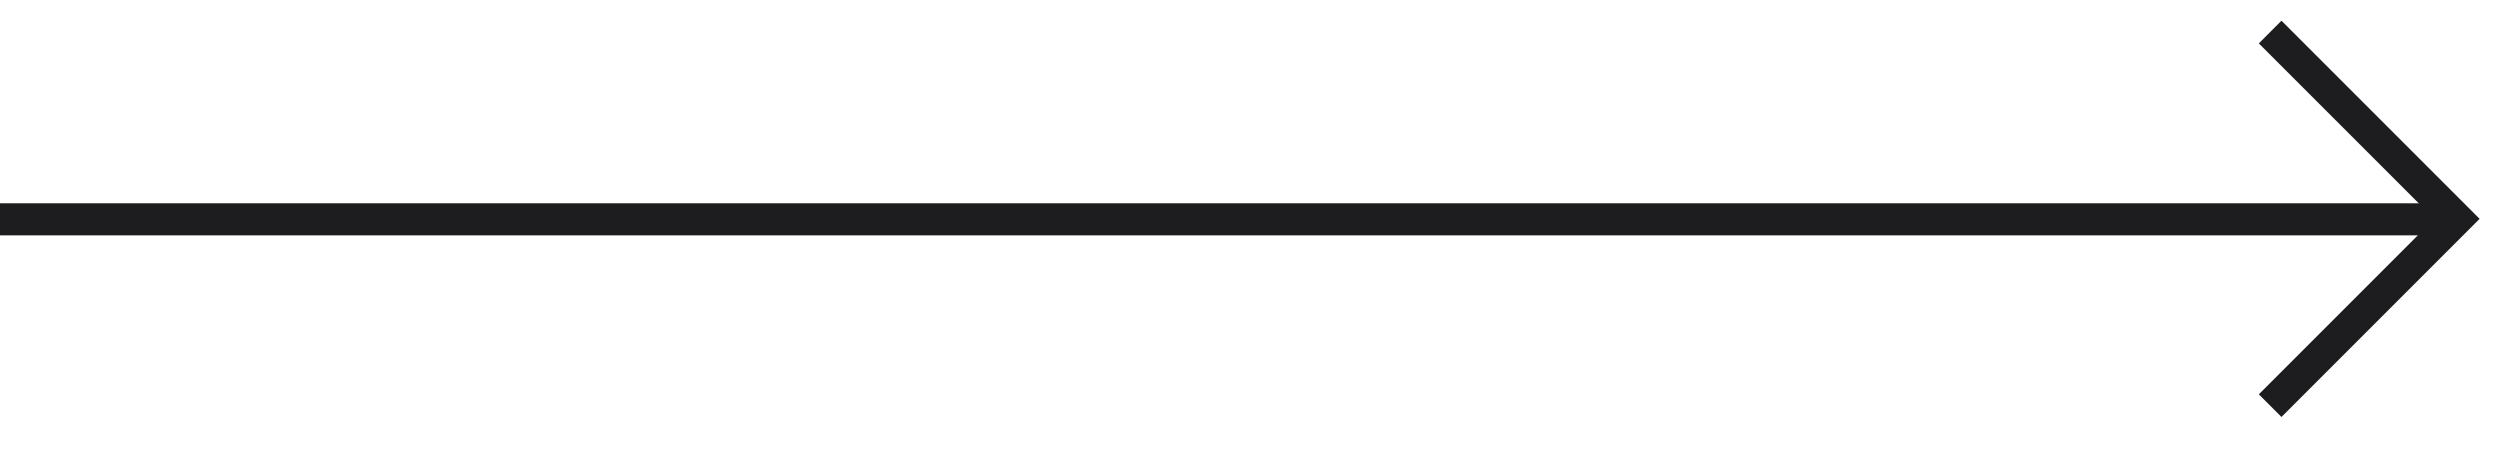
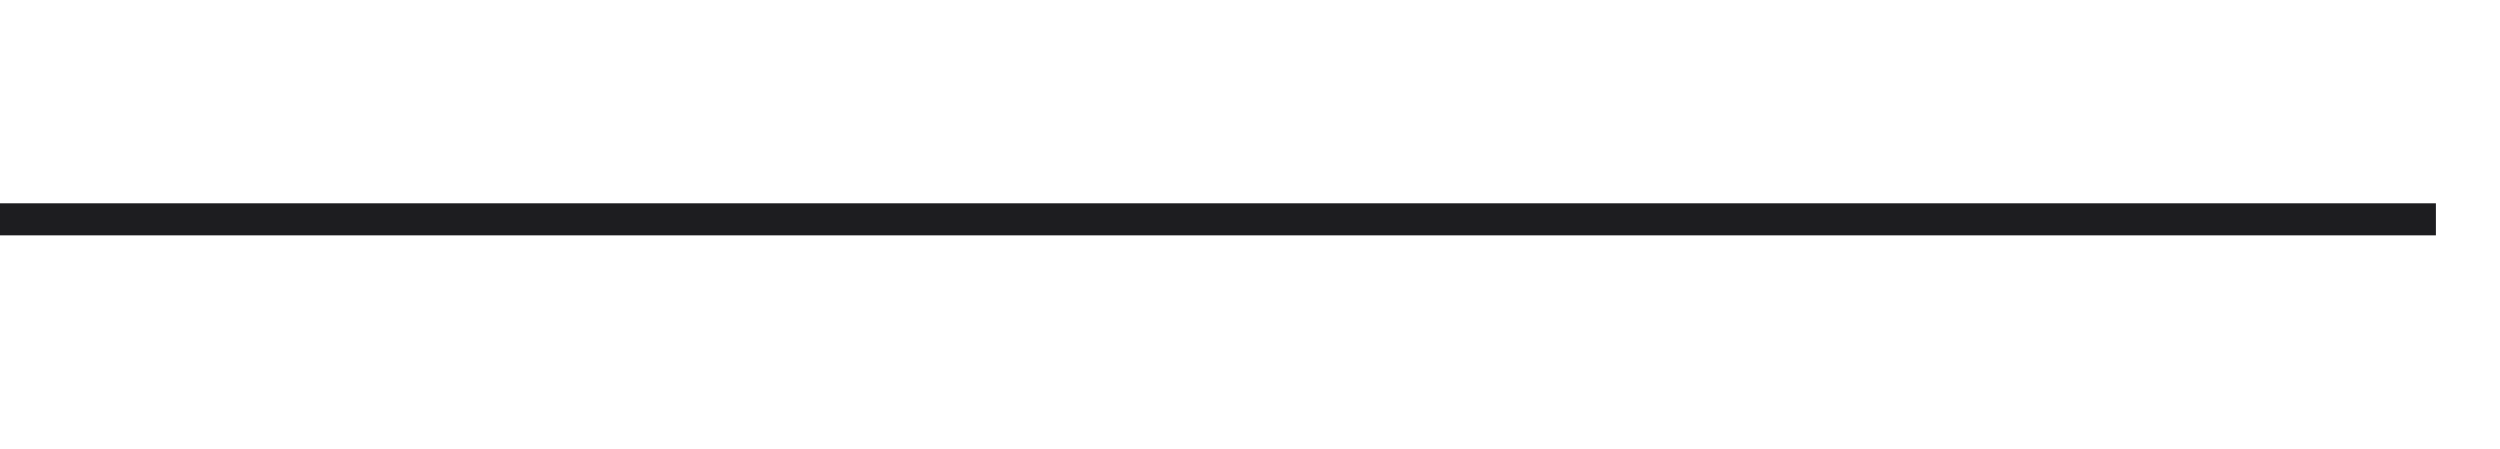
<svg xmlns="http://www.w3.org/2000/svg" width="78" height="14" viewBox="0 0 78 14" fill="none">
  <g clip-path="url(#clip0_8_62)">
    <path fill-rule="evenodd" clip-rule="evenodd" d="M0 6.343H76V7.343H0V6.343Z" fill="#1D1D20" />
-     <path fill-rule="evenodd" clip-rule="evenodd" d="M75.95 6.828L70.475 1.354L71.182 0.646L77.364 6.828L71.182 13.01L70.475 12.303L75.95 6.828Z" fill="#1D1D20" />
  </g>
  <defs>
    <clipPath id="clip0_8_62">
      <rect width="78" height="14" fill="white" />
    </clipPath>
  </defs>
</svg>